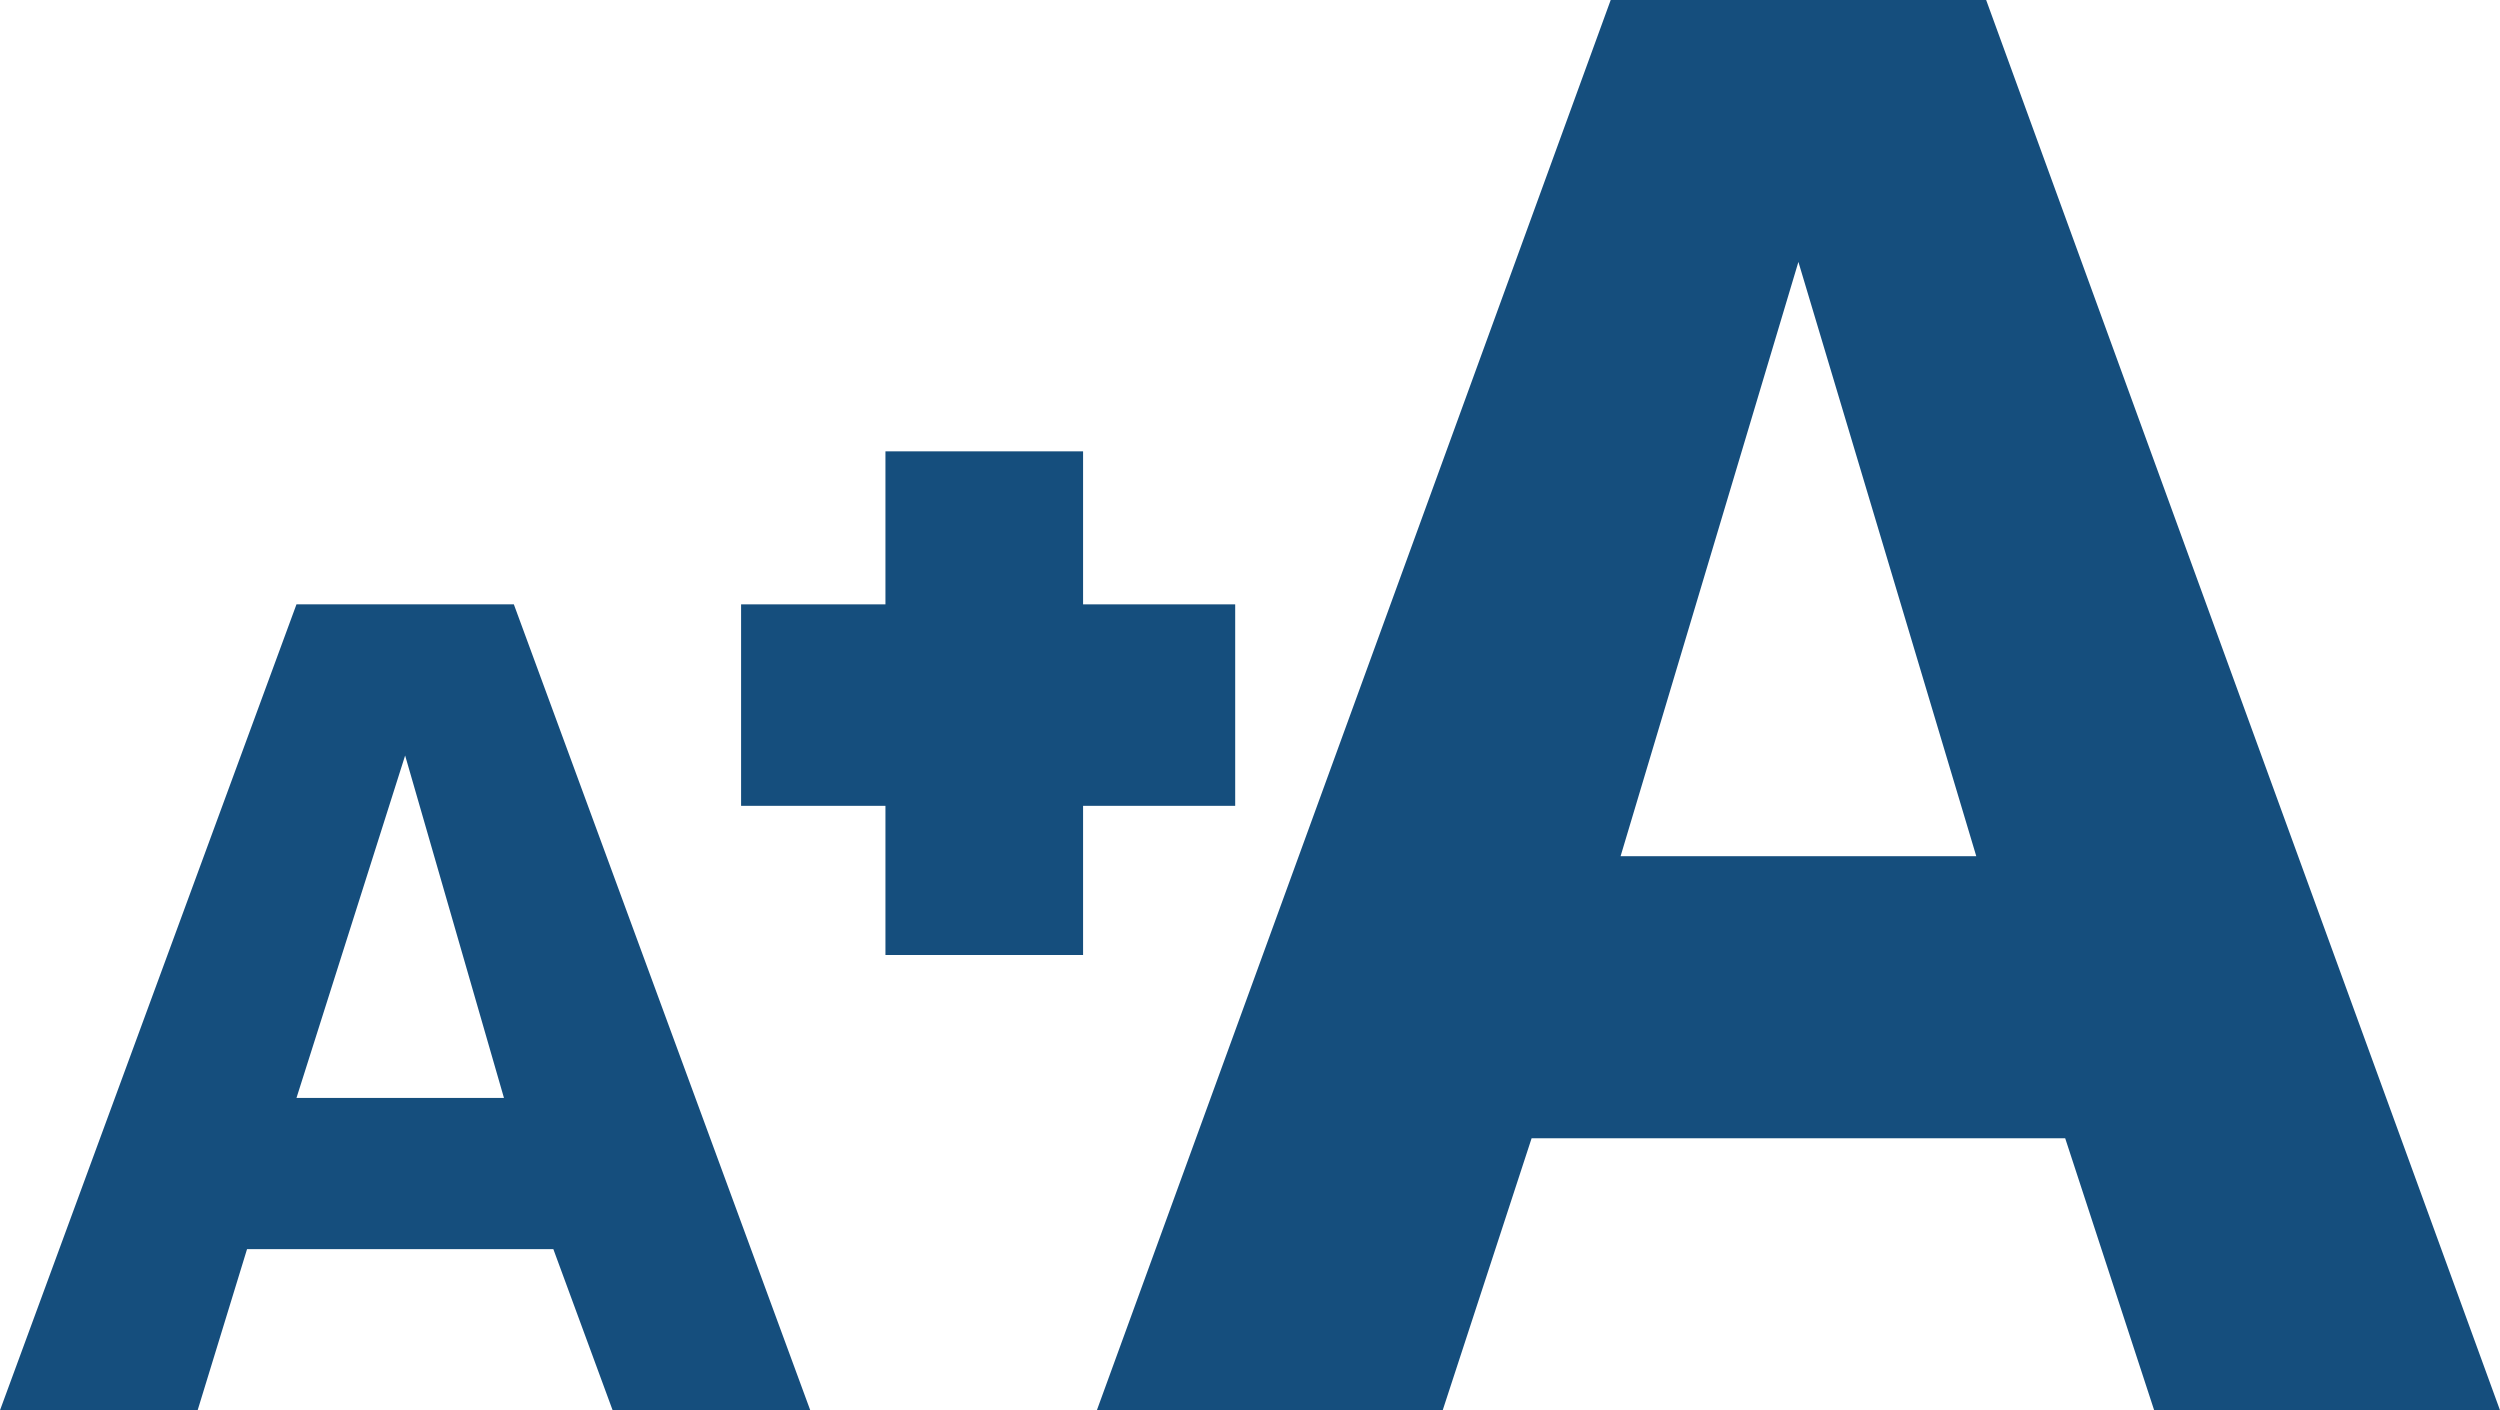
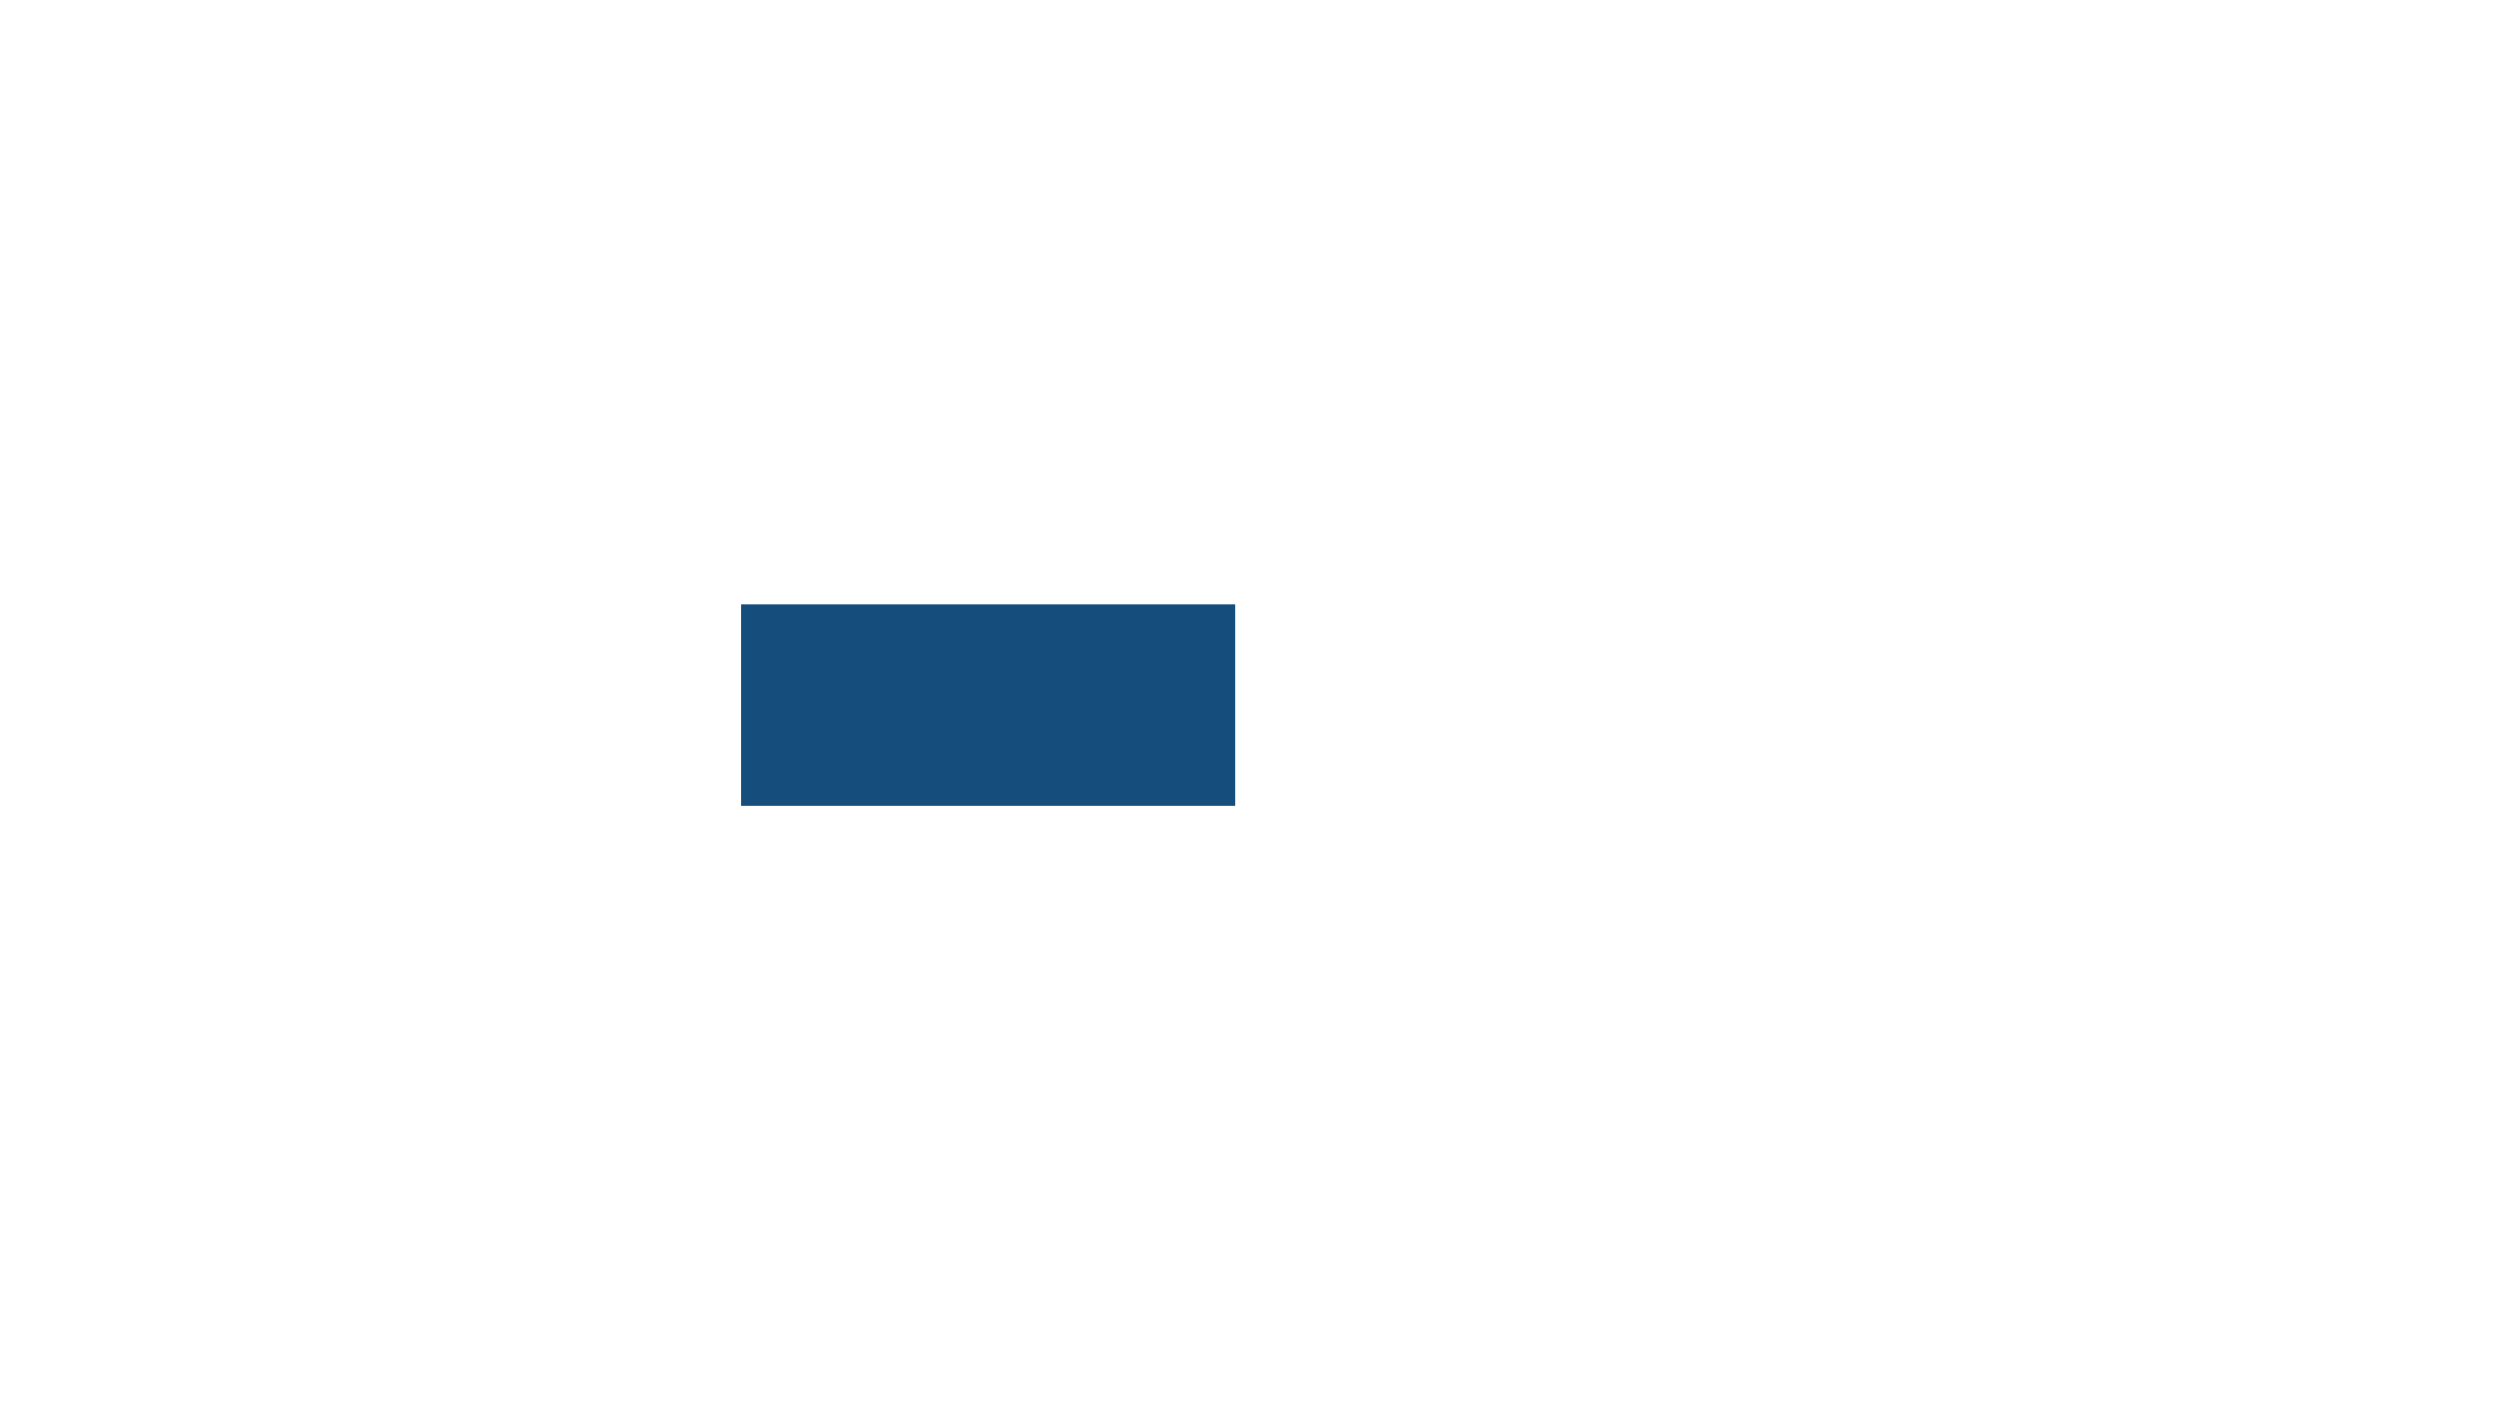
<svg xmlns="http://www.w3.org/2000/svg" width="39" height="22" viewBox="0 0 39 22" fill="none">
-   <path d="M8.632 19.486H3.854L3.083 22H0L4.625 9.428H8.016L12.64 22H9.557L8.632 19.486ZM4.625 17.128H7.862L6.32 11.786L4.625 17.128Z" fill="#154E7D" />
-   <path d="M32.217 17.757H23.893L22.506 22H17.111L25.127 0H30.984L39 22H33.605L32.217 17.757ZM25.281 13.357H30.83L28.055 4.086L25.281 13.357Z" fill="#154E7D" />
  <path d="M19.269 9.428H11.561V12.571H19.269V9.428Z" fill="#154E7D" />
-   <path d="M13.813 7.041L13.813 14.898L16.896 14.898L16.896 7.041L13.813 7.041Z" fill="#154E7D" />
</svg>